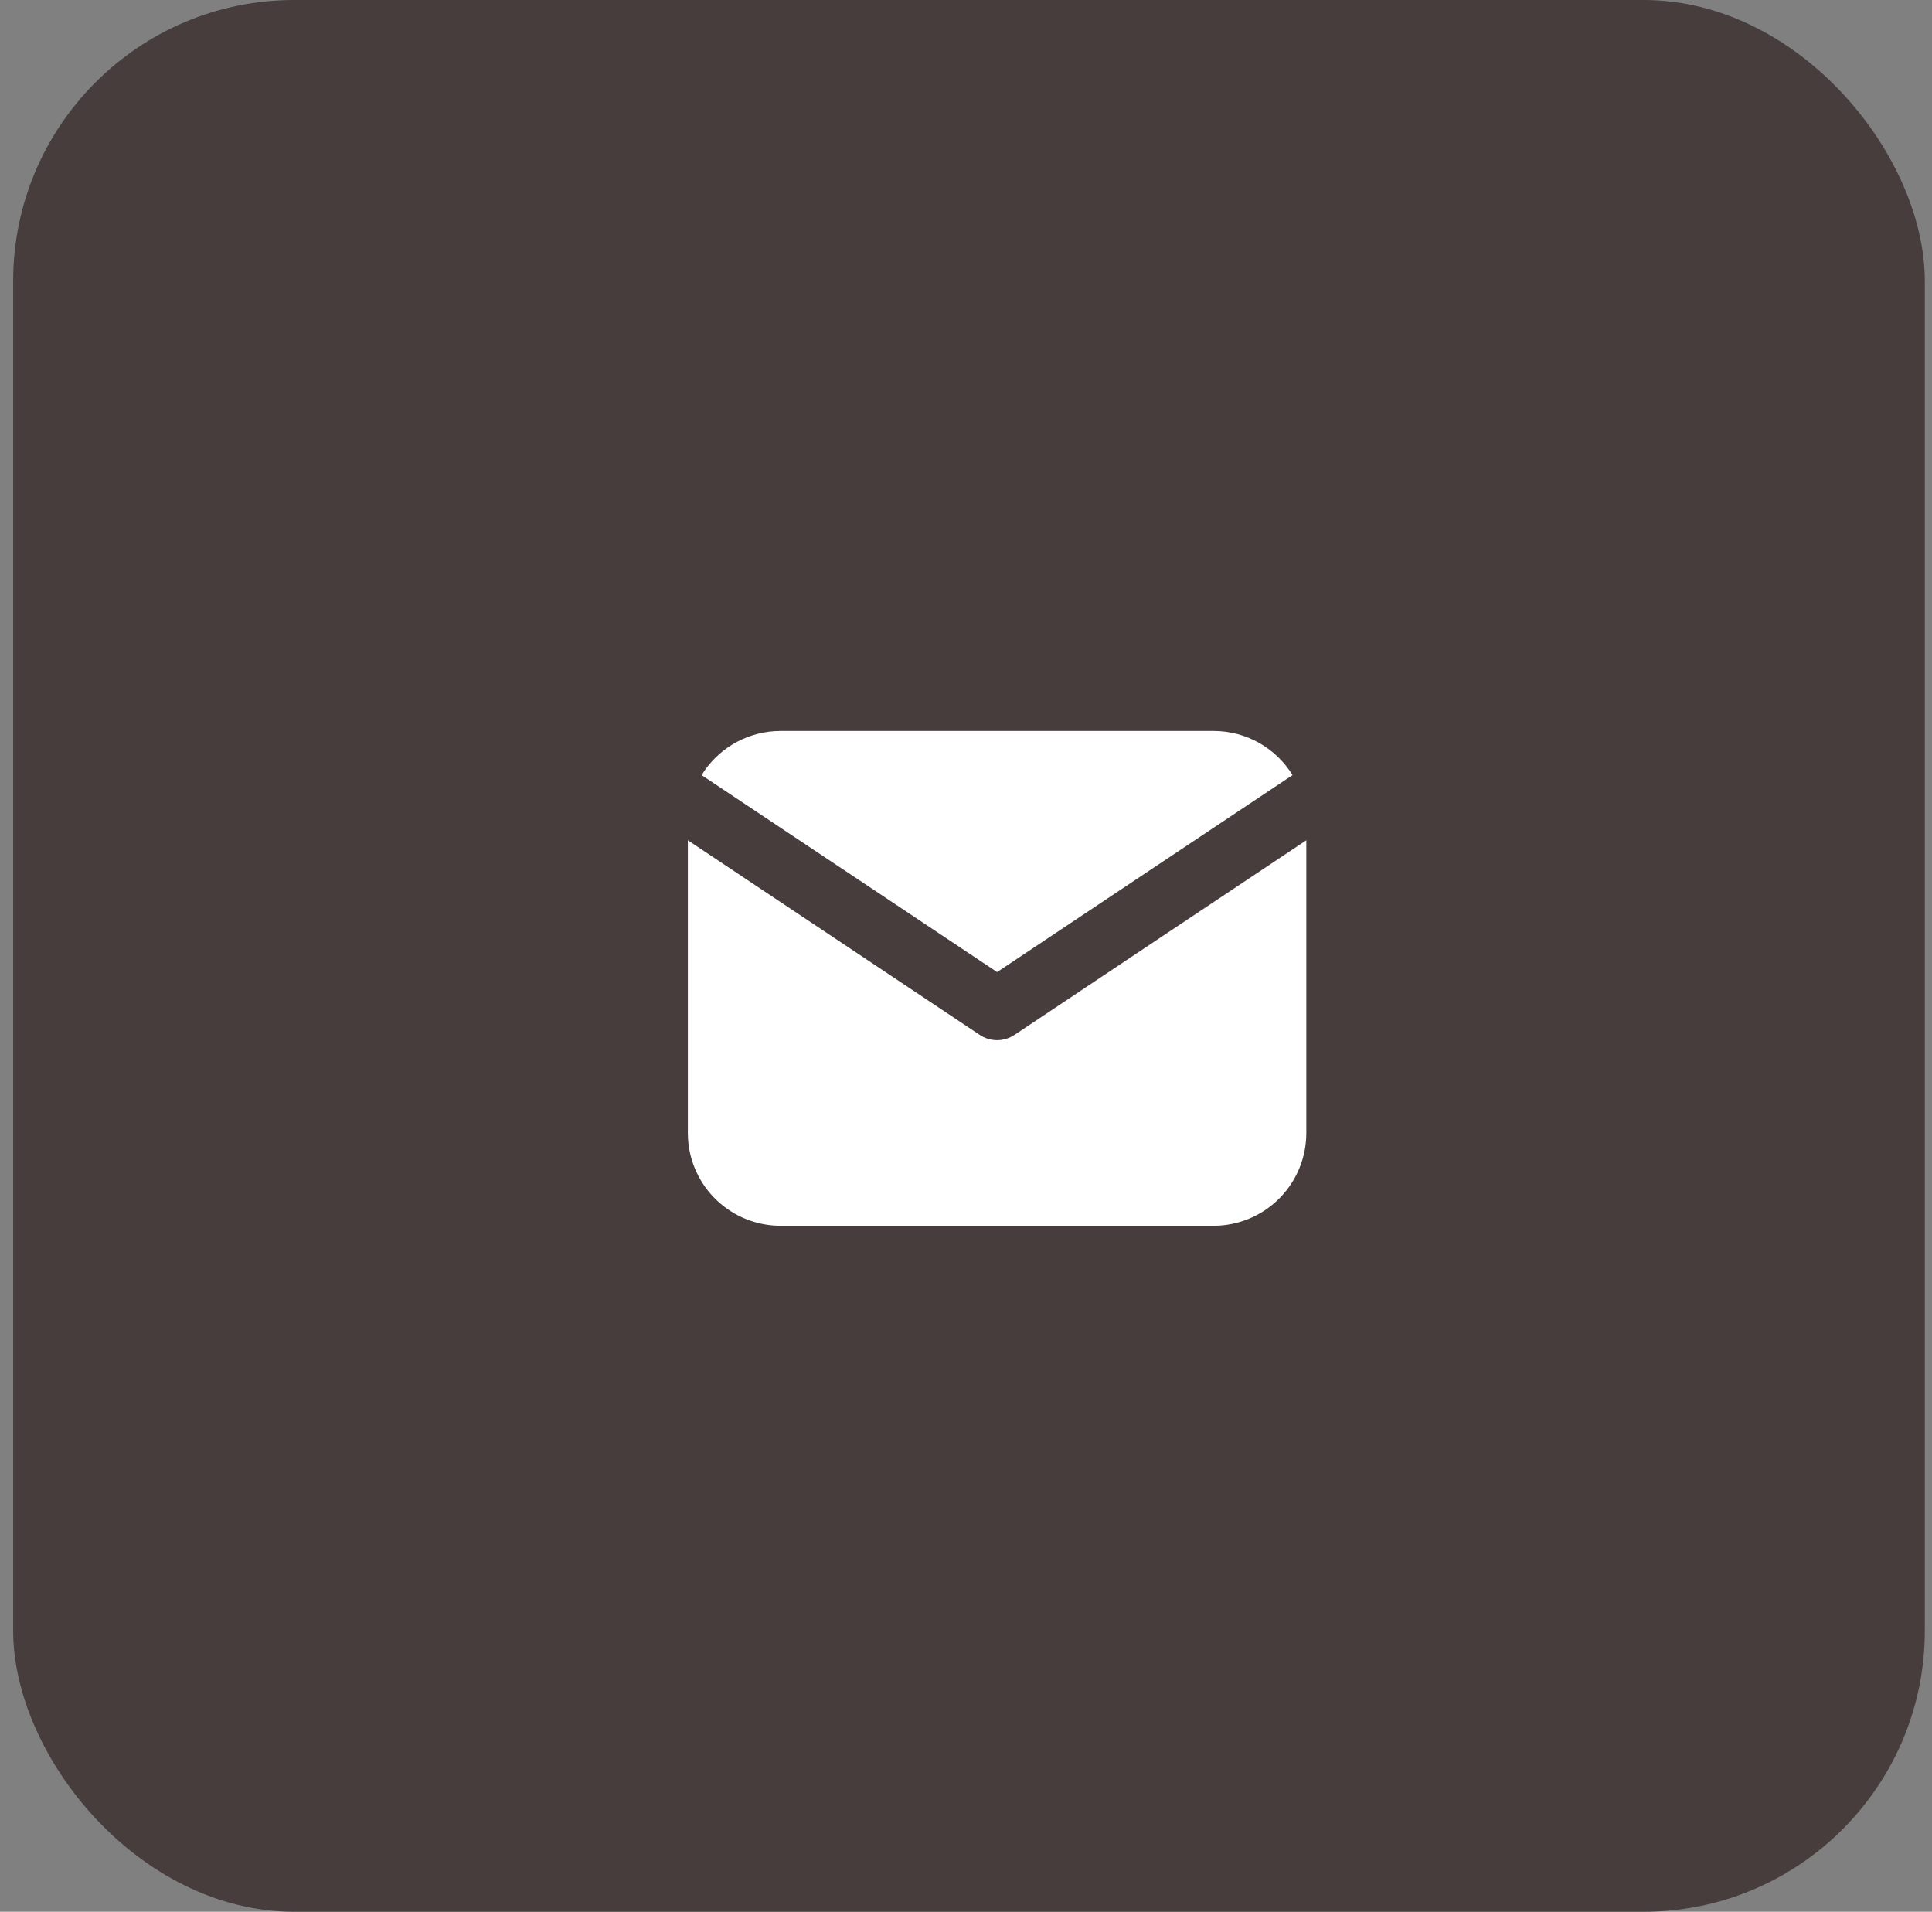
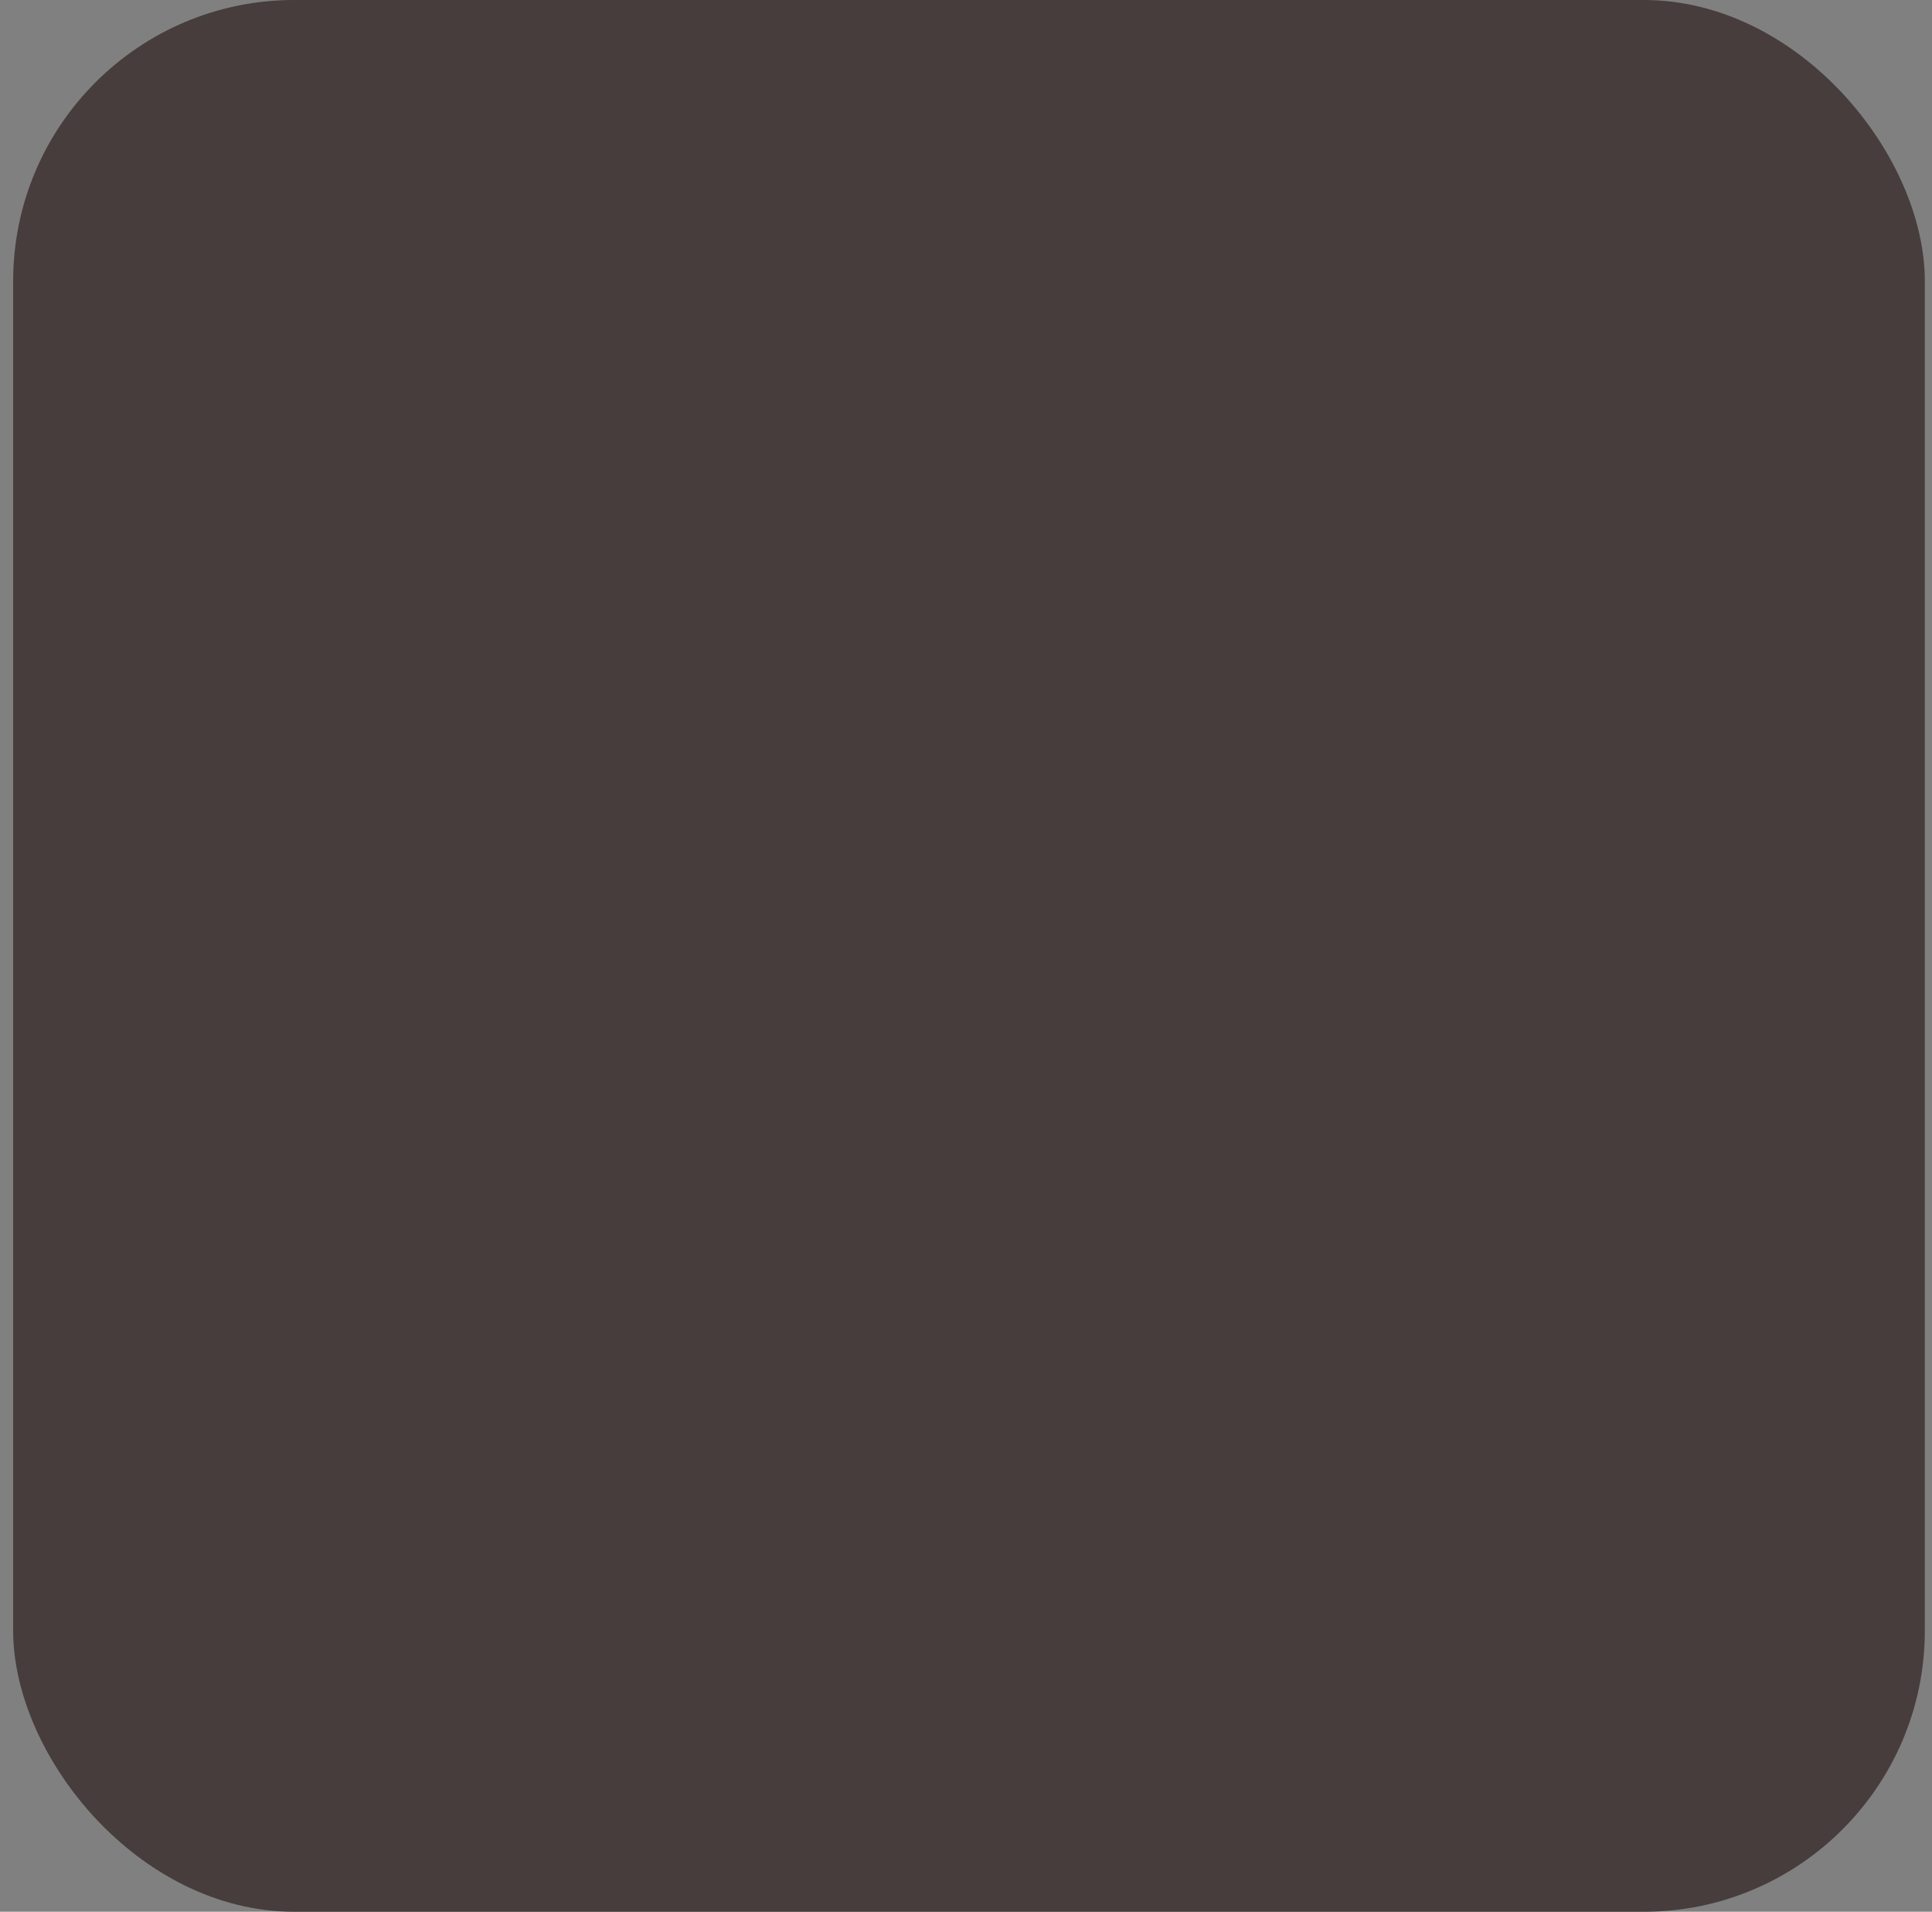
<svg xmlns="http://www.w3.org/2000/svg" width="95" height="94" viewBox="0 0 95 94" fill="none">
  <rect x="0" y="0" width="95" height="94" fill="#808080" stroke="none" />
  <rect x="0.647" width="94" height="94" rx="13.823" fill="#463D3C" />
-   <path d="M64.234 41.316V55.709C64.234 56.872 63.79 57.992 62.992 58.839C62.193 59.685 61.102 60.195 59.94 60.263L59.673 60.271H38.384C37.221 60.271 36.101 59.826 35.255 59.028C34.408 58.23 33.898 57.138 33.83 55.976L33.823 55.709V41.316L48.185 50.892L48.361 50.992C48.569 51.093 48.797 51.146 49.029 51.146C49.26 51.146 49.488 51.093 49.696 50.992L49.872 50.892L64.234 41.316Z" fill="white" />
-   <path d="M59.673 35.941C61.315 35.941 62.755 36.808 63.558 38.111L49.029 47.797L34.499 38.111C34.881 37.492 35.404 36.973 36.027 36.597C36.65 36.222 37.353 36 38.079 35.952L38.384 35.941H59.673Z" fill="white" />
</svg>